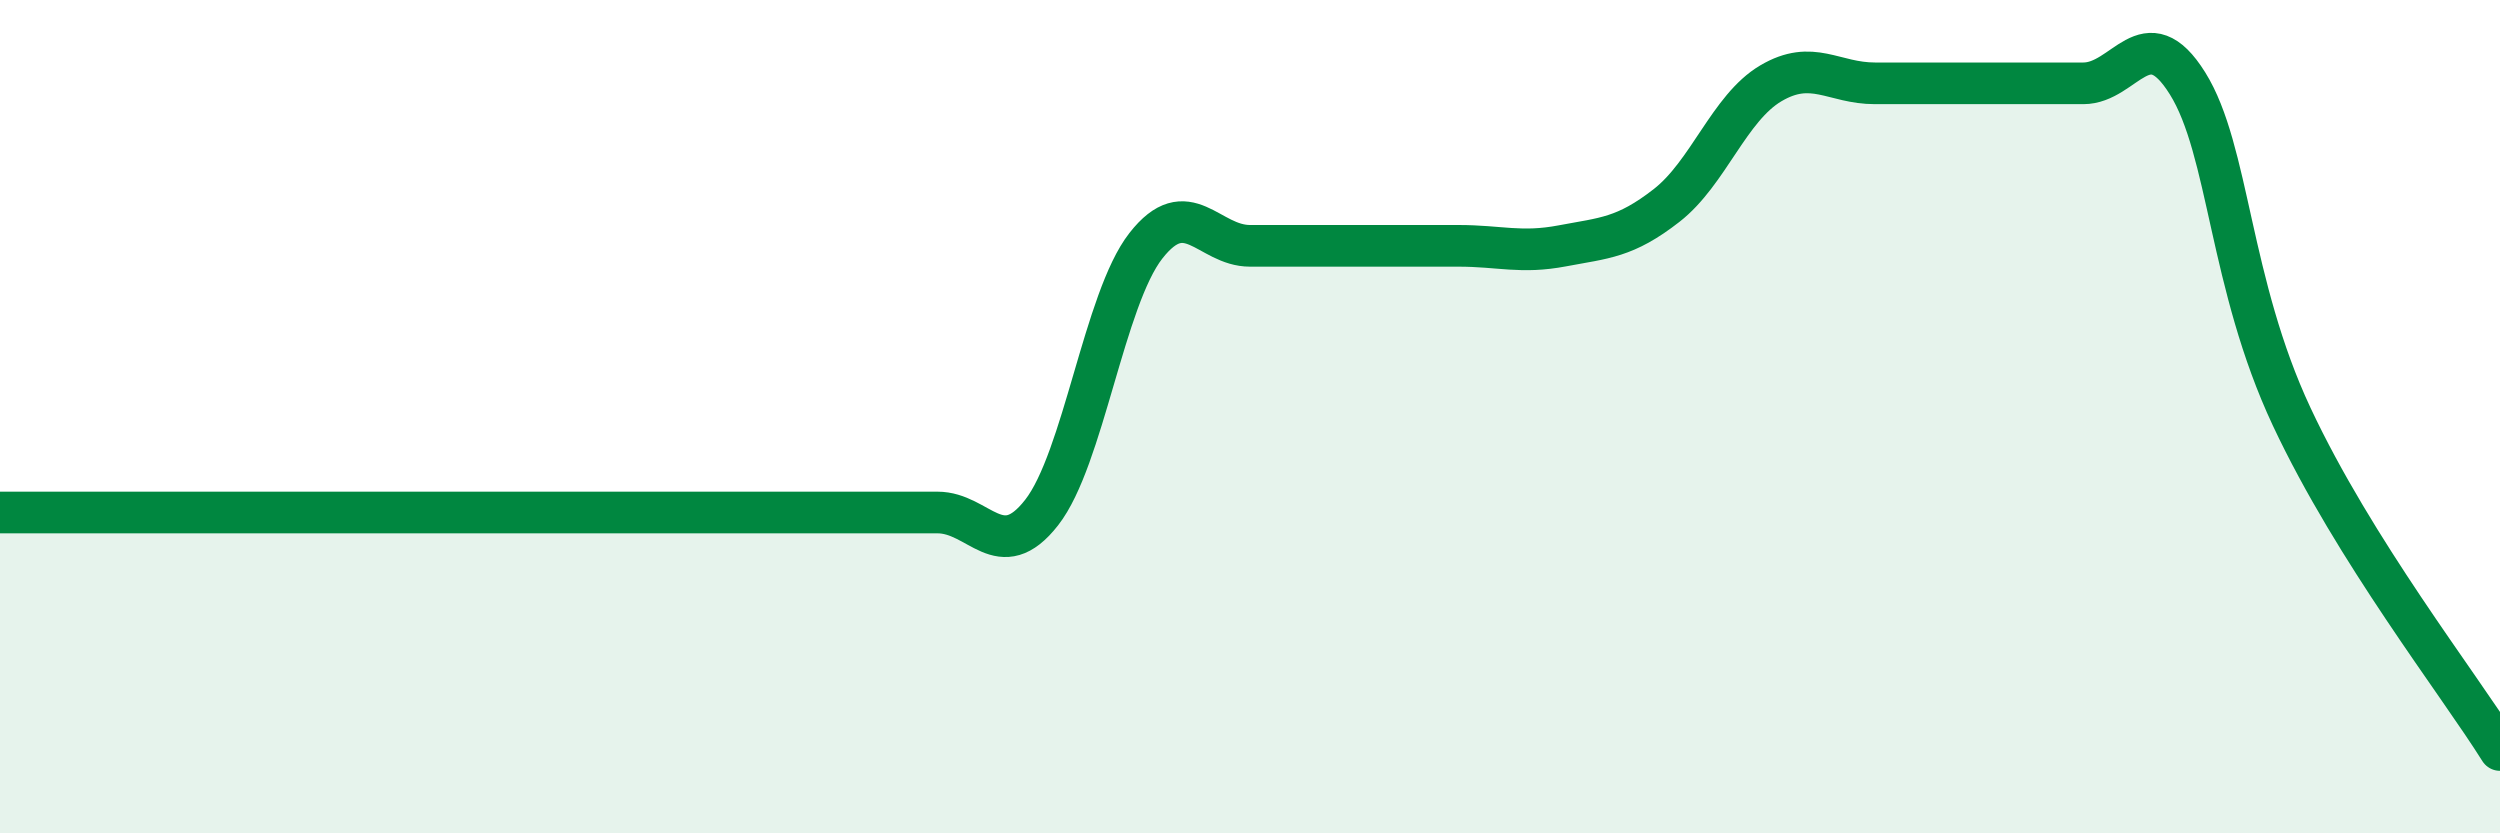
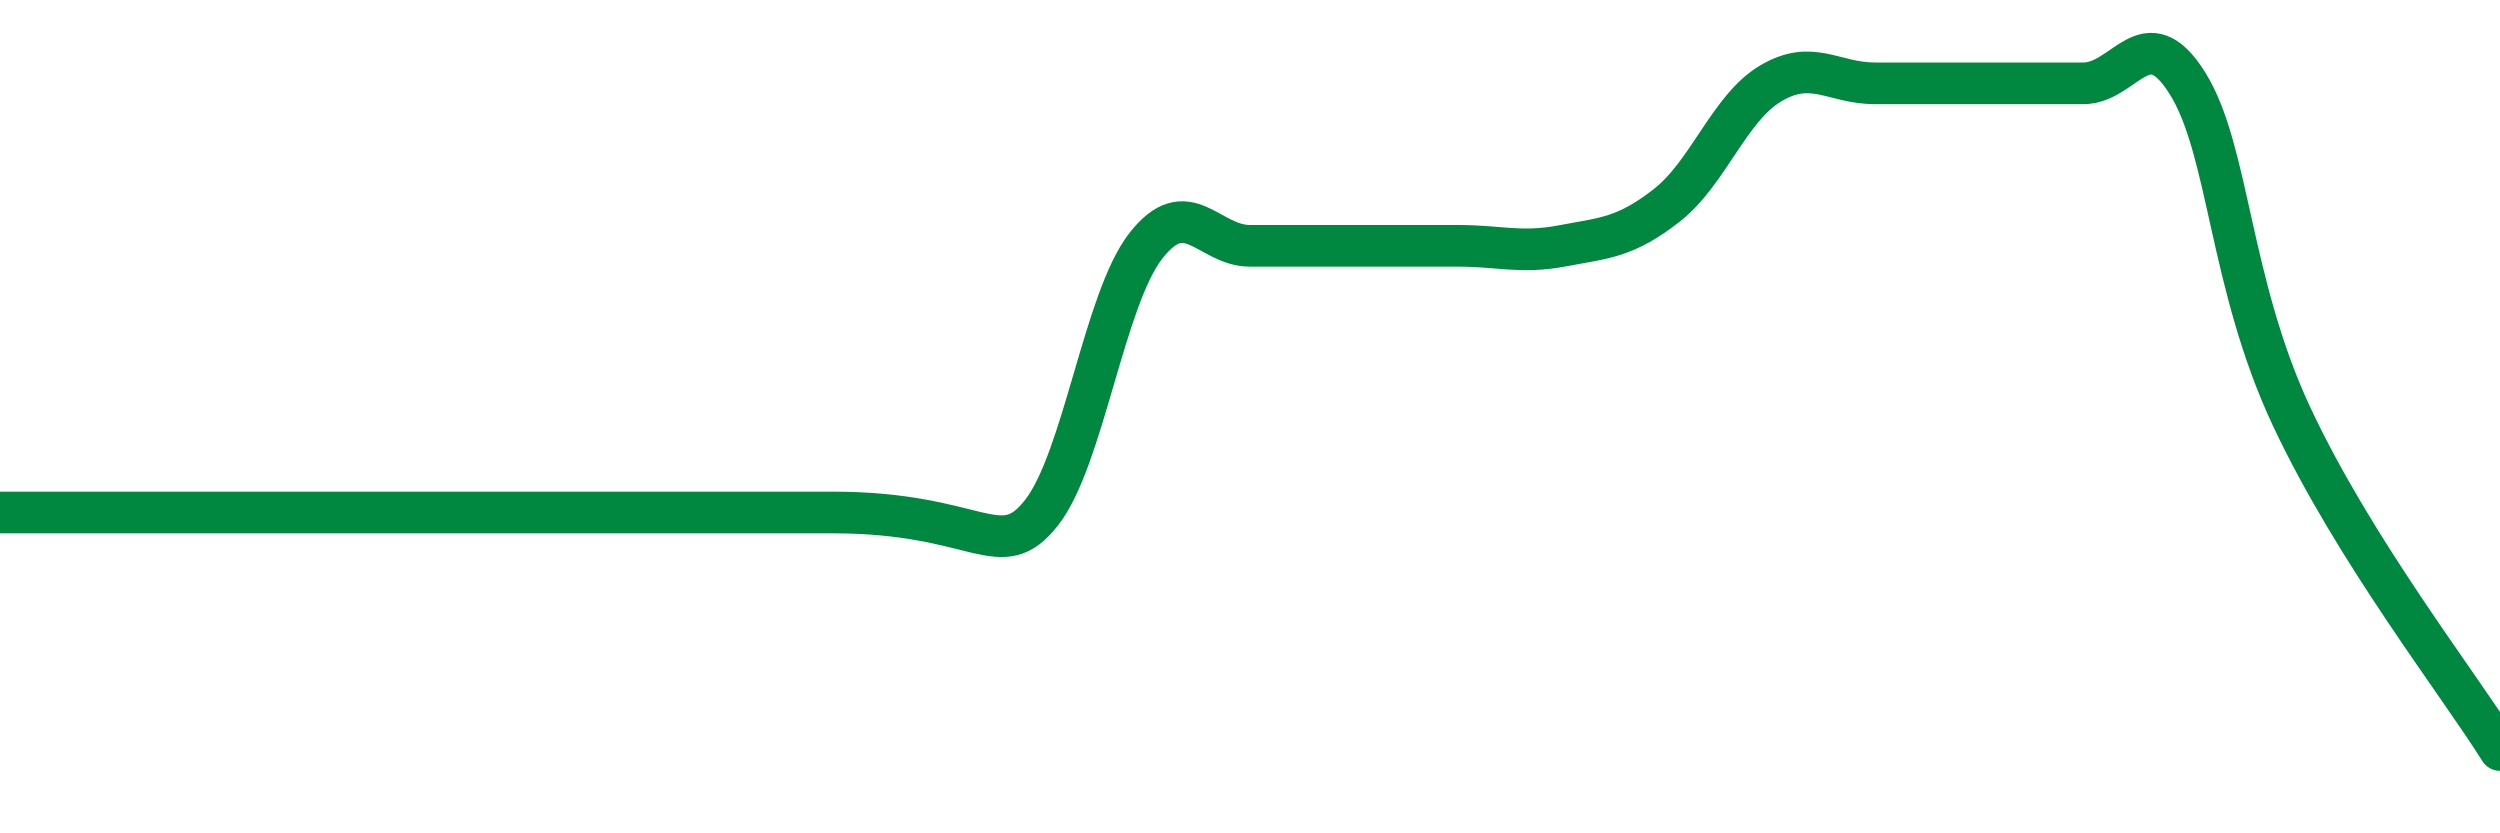
<svg xmlns="http://www.w3.org/2000/svg" width="60" height="20" viewBox="0 0 60 20">
-   <path d="M 0,12.3 C 0.5,12.3 1.5,12.3 2.5,12.3 C 3.5,12.3 4,12.3 5,12.3 C 6,12.3 6.5,12.3 7.5,12.3 C 8.5,12.3 9,12.3 10,12.3 C 11,12.3 11.5,12.3 12.5,12.3 C 13.5,12.3 14,12.3 15,12.3 C 16,12.3 16.5,12.3 17.5,12.3 C 18.5,12.3 19,12.3 20,12.3 C 21,12.3 21.5,12.3 22.5,12.3 C 23.5,12.3 24,13.58 25,12.3 C 26,11.02 26.5,7.18 27.5,5.9 C 28.5,4.62 29,5.9 30,5.9 C 31,5.9 31.5,5.9 32.5,5.9 C 33.5,5.9 34,5.9 35,5.9 C 36,5.9 36.5,6.09 37.5,5.9 C 38.5,5.71 39,5.71 40,4.93 C 41,4.15 41.5,2.59 42.5,2 C 43.5,1.41 44,2 45,2 C 46,2 46.5,2 47.5,2 C 48.5,2 49,2 50,2 C 51,2 51.5,0.4 52.5,2 C 53.5,3.6 53.5,6.8 55,10 C 56.5,13.2 59,16.4 60,18L60 20L0 20Z" fill="#008740" opacity="0.1" stroke-linecap="round" stroke-linejoin="round" />
-   <path d="M 0,12.3 C 0.5,12.3 1.5,12.3 2.5,12.3 C 3.5,12.3 4,12.3 5,12.3 C 6,12.3 6.5,12.3 7.5,12.3 C 8.5,12.3 9,12.3 10,12.3 C 11,12.3 11.5,12.3 12.5,12.3 C 13.5,12.3 14,12.3 15,12.3 C 16,12.3 16.5,12.3 17.5,12.3 C 18.5,12.3 19,12.3 20,12.3 C 21,12.3 21.5,12.3 22.5,12.3 C 23.5,12.3 24,13.58 25,12.3 C 26,11.02 26.5,7.18 27.5,5.9 C 28.5,4.62 29,5.9 30,5.9 C 31,5.9 31.5,5.9 32.5,5.9 C 33.5,5.9 34,5.9 35,5.9 C 36,5.9 36.5,6.09 37.5,5.9 C 38.5,5.71 39,5.71 40,4.93 C 41,4.15 41.5,2.59 42.5,2 C 43.5,1.41 44,2 45,2 C 46,2 46.5,2 47.5,2 C 48.5,2 49,2 50,2 C 51,2 51.5,0.4 52.5,2 C 53.5,3.6 53.5,6.8 55,10 C 56.5,13.2 59,16.4 60,18" stroke="#008740" stroke-width="1" fill="none" stroke-linecap="round" stroke-linejoin="round" />
+   <path d="M 0,12.3 C 0.5,12.3 1.5,12.3 2.5,12.3 C 3.5,12.3 4,12.3 5,12.3 C 6,12.3 6.5,12.3 7.5,12.3 C 8.5,12.3 9,12.3 10,12.3 C 11,12.3 11.5,12.3 12.5,12.3 C 13.5,12.3 14,12.3 15,12.3 C 16,12.3 16.5,12.3 17.5,12.3 C 18.5,12.3 19,12.3 20,12.3 C 23.5,12.3 24,13.58 25,12.3 C 26,11.02 26.5,7.18 27.5,5.9 C 28.5,4.62 29,5.9 30,5.9 C 31,5.9 31.5,5.9 32.5,5.9 C 33.5,5.9 34,5.9 35,5.9 C 36,5.9 36.5,6.09 37.5,5.9 C 38.5,5.71 39,5.71 40,4.93 C 41,4.15 41.5,2.59 42.5,2 C 43.5,1.41 44,2 45,2 C 46,2 46.5,2 47.5,2 C 48.5,2 49,2 50,2 C 51,2 51.5,0.4 52.5,2 C 53.5,3.6 53.5,6.8 55,10 C 56.5,13.2 59,16.4 60,18" stroke="#008740" stroke-width="1" fill="none" stroke-linecap="round" stroke-linejoin="round" />
</svg>